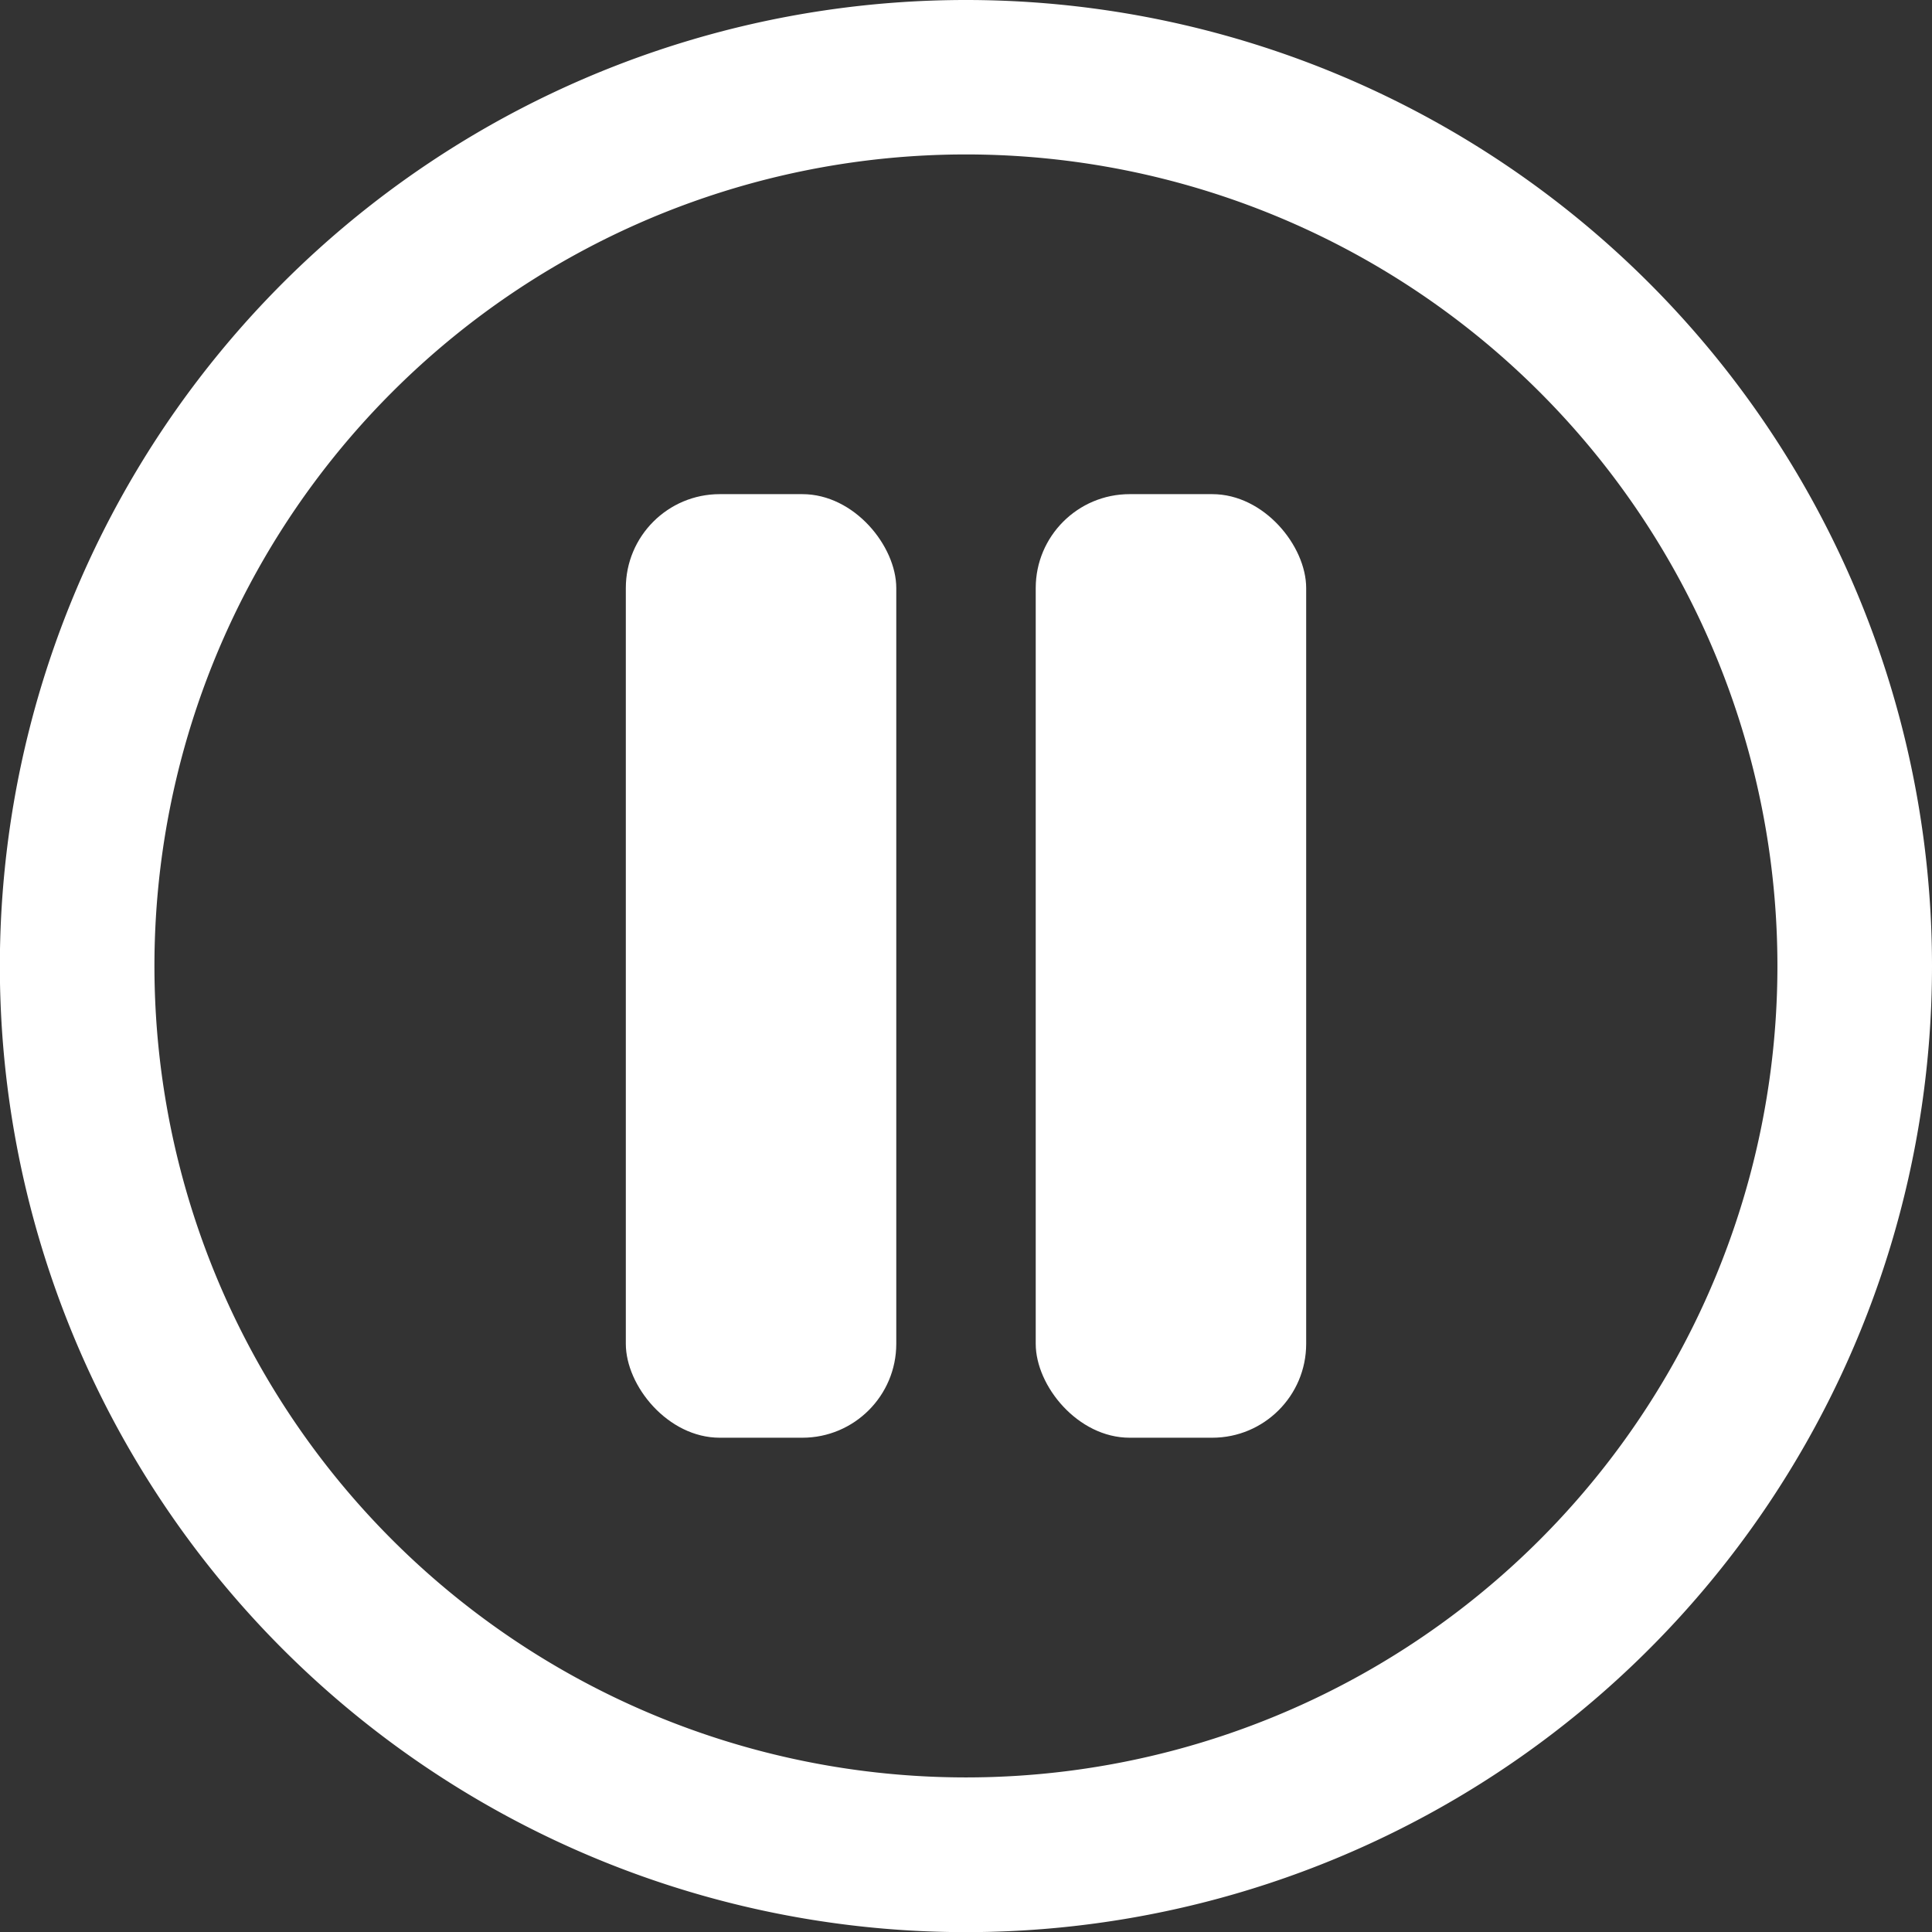
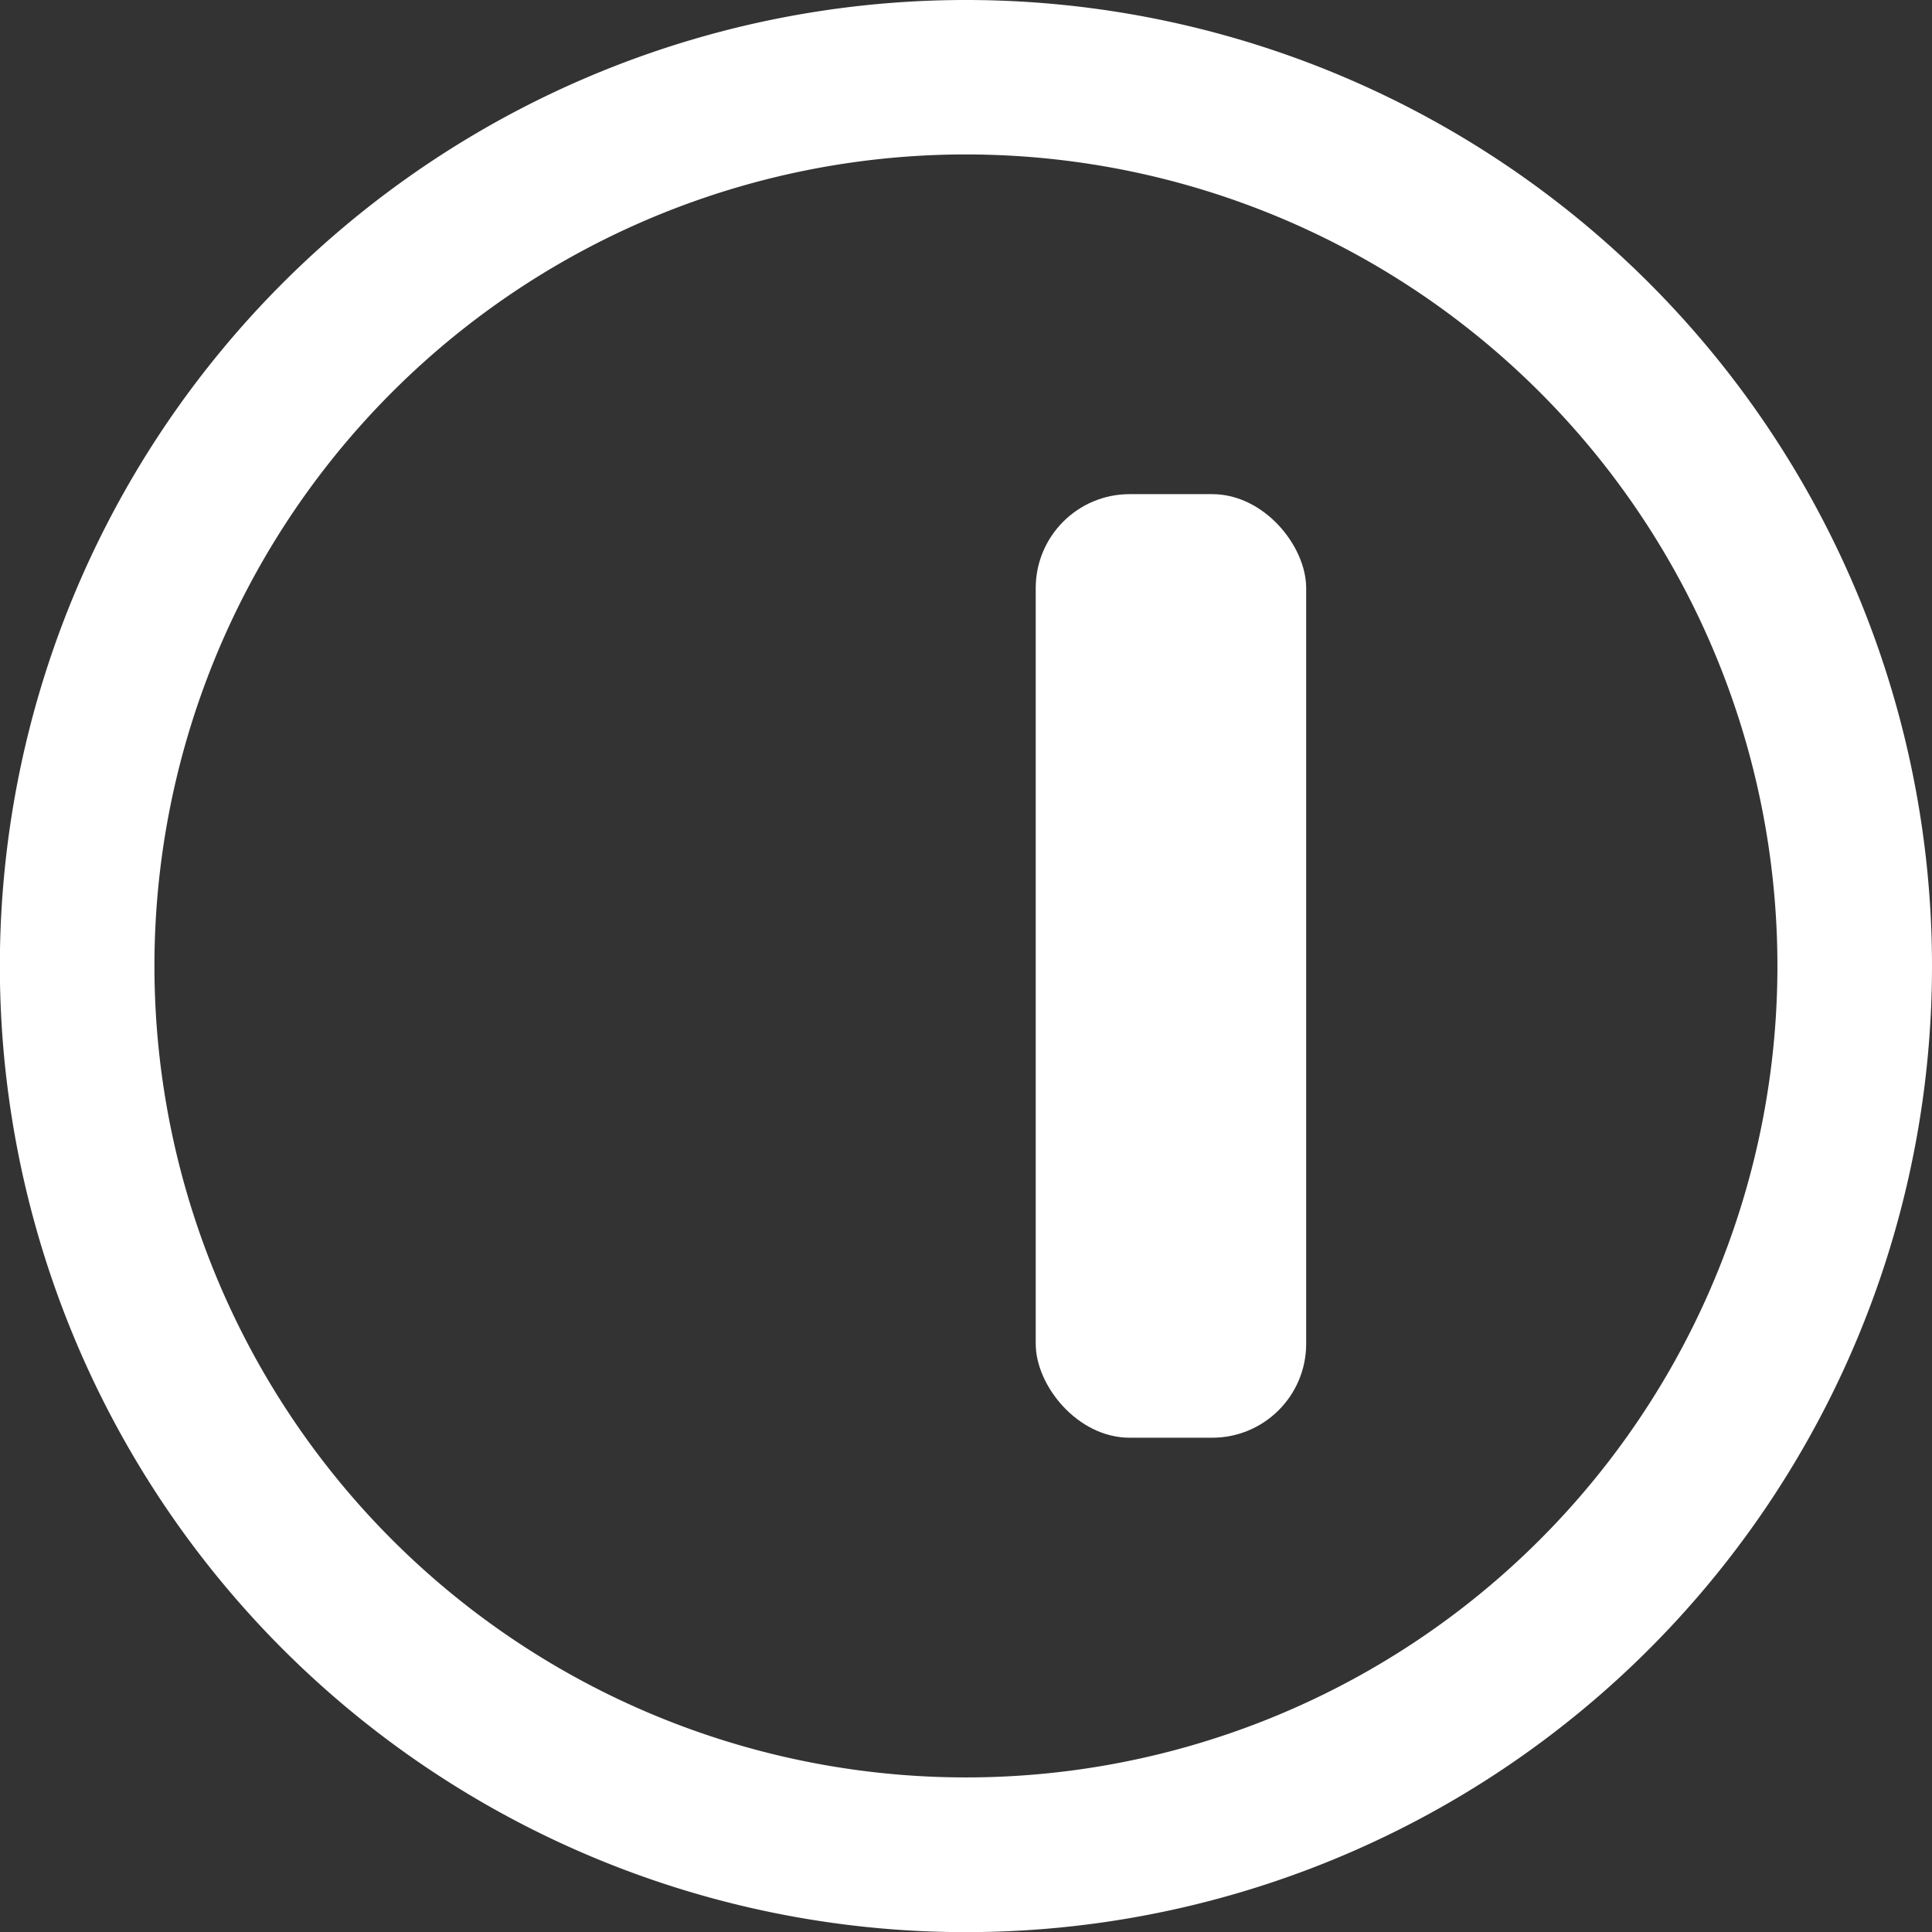
<svg xmlns="http://www.w3.org/2000/svg" id="Calque_1" data-name="Calque 1" width="50mm" height="50mm" viewBox="0 0 141.73 141.73">
  <rect x="0" y="0" width="141.73" height="141.73" fill="#333333" stroke="none" />
  <defs>
    <style>.cls-1{fill:#fff}</style>
  </defs>
  <path class="cls-1" d="M70.87 0a70.87 70.87 0 1 0 70.86 70.87A70.87 70.87 0 0 0 70.87 0zm0 130.39a59.53 59.53 0 1 1 59.52-59.52 59.52 59.52 0 0 1-59.52 59.52z" />
-   <rect class="cls-1" x="45.91" y="36.25" width="19.84" height="69.22" rx="6.89" />
  <rect class="cls-1" x="75.98" y="36.25" width="19.84" height="69.22" rx="6.89" />
</svg>